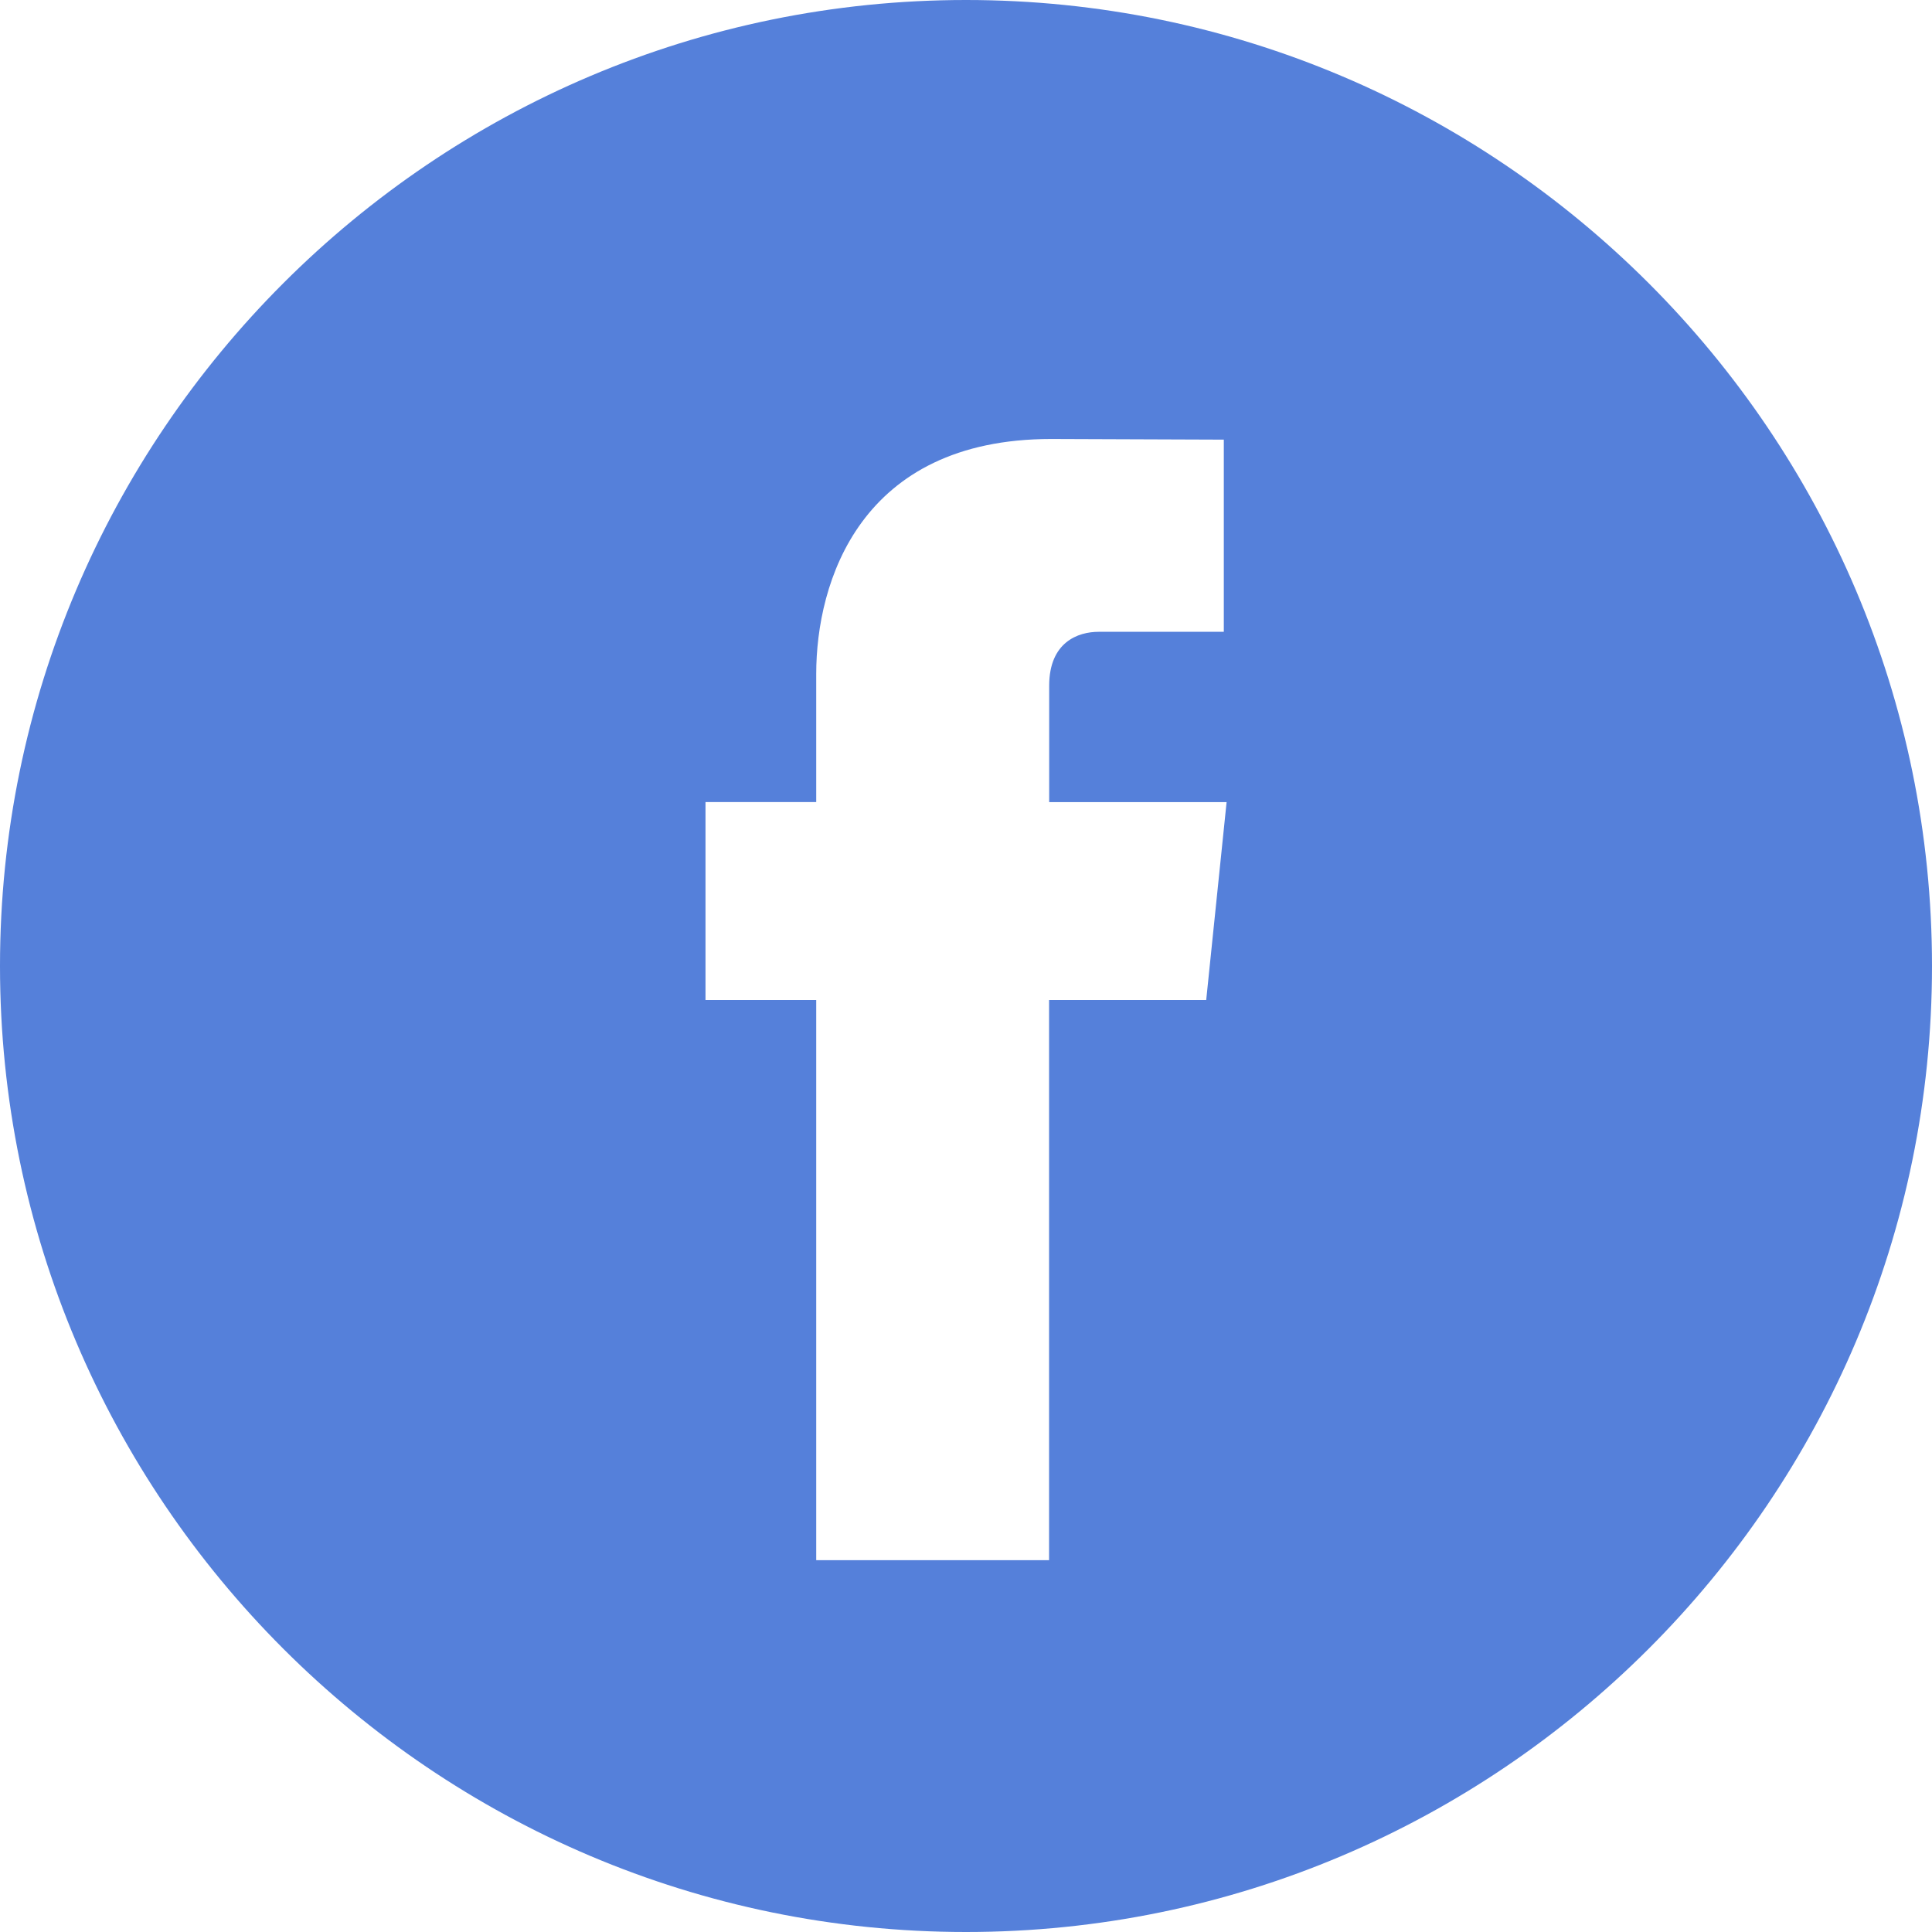
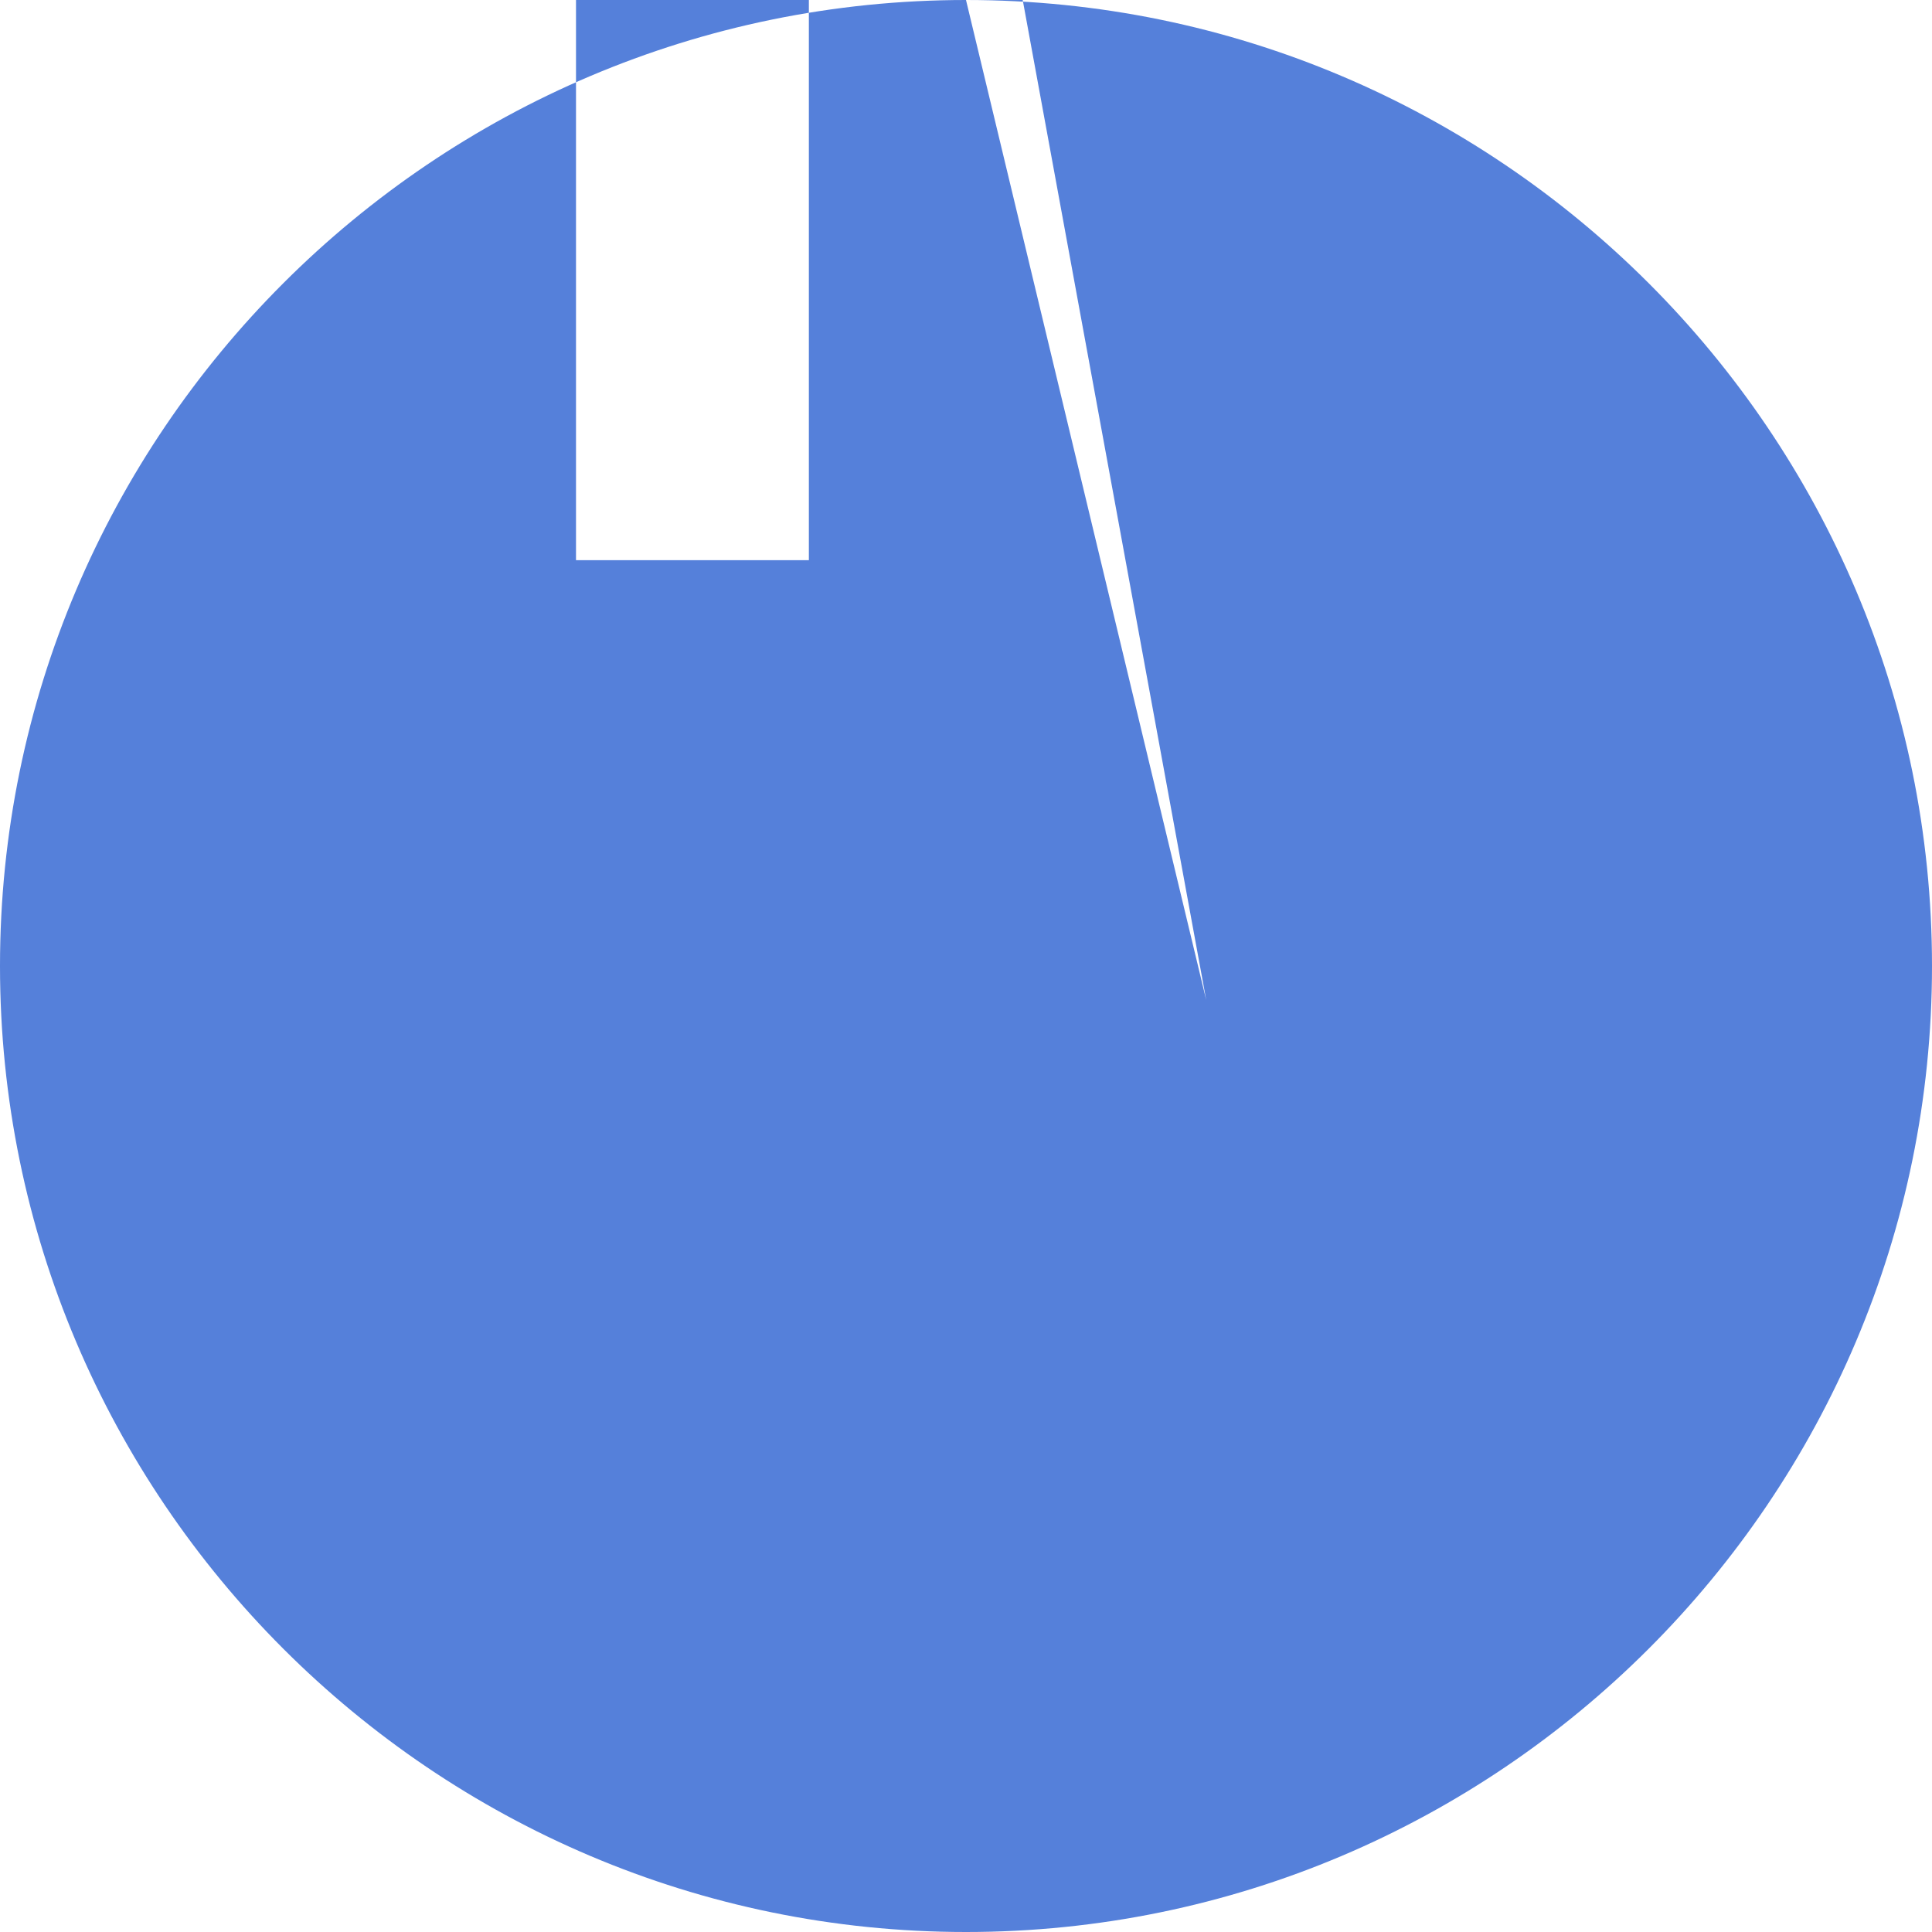
<svg xmlns="http://www.w3.org/2000/svg" id="Layer_3" x="0px" y="0px" viewBox="0 0 36 36" style="enable-background:new 0 0 36 36;" xml:space="preserve">
  <style type="text/css"> .st0{fill:url(#SVGID_1_);} .st1{clip-path:url(#SVGID_3_);} .st2{fill:url(#SVGID_4_);} .st3{fill:url(#SVGID_5_);} .st4{fill:url(#SVGID_6_);} .st5{opacity:0.6;fill:url(#SVGID_7_);} .st6{opacity:0.4;fill:url(#SVGID_8_);} .st7{fill:url(#SVGID_9_);} .st8{fill:url(#SVGID_10_);} .st9{fill:url(#SVGID_11_);} .st10{fill:url(#SVGID_12_);} .st11{fill:url(#SVGID_13_);} .st12{fill:url(#SVGID_14_);} .st13{clip-path:url(#SVGID_3_);fill:url(#SVGID_15_);} .st14{opacity:0.8;fill:url(#SVGID_16_);} .st15{fill:#FFFFFF;} .st16{fill:#FFDC00;} .st17{opacity:0.7;} .st18{clip-path:url(#SVGID_20_);} .st19{fill:url(#SVGID_21_);} .st20{clip-path:url(#SVGID_20_);fill:#EAEFF8;} .st21{fill:none;} .st22{clip-path:url(#SVGID_25_);fill:#EAEFF8;} .st23{clip-path:url(#SVGID_27_);fill:#EAEFF8;} .st24{clip-path:url(#SVGID_27_);} .st25{fill:#EEE809;} .st26{fill:#9D9F21;} .st27{fill:#D1D3D4;} .st28{fill:#808285;} .st29{fill:#4D4D4F;} .st30{fill:#E7E109;} .st31{fill:#969821;} .st32{fill:#CACCCD;} .st33{fill:#808080;} .st34{fill:#5580DA;} .st35{opacity:0.6;fill:url(#SVGID_30_);} .st36{opacity:0.8;fill:url(#SVGID_31_);} .st37{opacity:0.4;fill:url(#SVGID_32_);} .st38{fill:#EBEBEB;} .st39{fill:#D02B1E;} .st40{fill:#0039A1;} .st41{clip-path:url(#XMLID_4_);} .st42{fill:#BA0A30;} .st43{fill:#002868;} .st44{clip-path:url(#XMLID_5_);} .st45{opacity:0.4;fill:#F07141;} .st46{opacity:0.2;fill:#F0714C;} .st47{opacity:0.2;fill:#F07141;} .st48{opacity:0.4;clip-path:url(#SVGID_34_);fill:url(#SVGID_35_);} .st49{fill:none;stroke:#FFFFFF;stroke-width:4;stroke-linecap:round;stroke-linejoin:round;stroke-miterlimit:10;} .st50{clip-path:url(#SVGID_37_);fill:#EAEFF8;} .st51{clip-path:url(#SVGID_37_);} .st52{clip-path:url(#SVGID_41_);fill:url(#SVGID_42_);} .st53{clip-path:url(#SVGID_41_);} .st54{clip-path:url(#SVGID_44_);} .st55{fill:url(#SVGID_45_);} .st56{opacity:0.8;fill:url(#SVGID_46_);} .st57{fill:url(#SVGID_47_);} .st58{opacity:0.6;fill:url(#SVGID_48_);} .st59{opacity:0.4;fill:url(#SVGID_49_);} .st60{fill:url(#SVGID_50_);} .st61{opacity:0.6;fill:url(#SVGID_51_);} .st62{fill:url(#SVGID_52_);} .st63{opacity:0.6;fill:url(#SVGID_53_);} .st64{fill:url(#SVGID_54_);} .st65{fill:url(#SVGID_55_);} .st66{clip-path:url(#SVGID_44_);fill:url(#SVGID_56_);} .st67{clip-path:url(#SVGID_58_);fill:url(#SVGID_59_);} .st68{clip-path:url(#SVGID_58_);} .st69{clip-path:url(#SVGID_61_);} .st70{fill:url(#SVGID_62_);} .st71{opacity:0.8;fill:url(#SVGID_63_);} .st72{fill:url(#SVGID_64_);} .st73{opacity:0.6;fill:url(#SVGID_65_);} .st74{opacity:0.4;fill:url(#SVGID_66_);} .st75{fill:url(#SVGID_67_);} .st76{opacity:0.6;fill:url(#SVGID_68_);} .st77{fill:url(#SVGID_69_);} .st78{opacity:0.6;fill:url(#SVGID_70_);} .st79{fill:url(#SVGID_71_);} .st80{fill:url(#SVGID_72_);} .st81{clip-path:url(#SVGID_61_);fill:url(#SVGID_73_);} </style>
  <g>
    <g>
-       <path class="st34" d="M18,0C8.075,0,0,8.075,0,18c0,9.924,8.075,18,18,18c9.924,0,18-8.076,18-18 C36,8.075,27.926,0,18,0z M22.476,18.634h-2.928c0,4.679,0,10.438,0,10.438h-4.339 c0,0,0-5.703,0-10.438h-2.063v-3.689h2.063v-2.386c0-1.709,0.812-4.379,4.379-4.379 l3.216,0.012v3.581c0,0-1.954,0-2.334,0c-0.38,0-0.92,0.19-0.92,1.005v2.168 h3.306L22.476,18.634z" />
+       <path class="st34" d="M18,0C8.075,0,0,8.075,0,18c0,9.924,8.075,18,18,18c9.924,0,18-8.076,18-18 C36,8.075,27.926,0,18,0z h-2.928c0,4.679,0,10.438,0,10.438h-4.339 c0,0,0-5.703,0-10.438h-2.063v-3.689h2.063v-2.386c0-1.709,0.812-4.379,4.379-4.379 l3.216,0.012v3.581c0,0-1.954,0-2.334,0c-0.38,0-0.92,0.19-0.92,1.005v2.168 h3.306L22.476,18.634z" />
    </g>
  </g>
</svg>